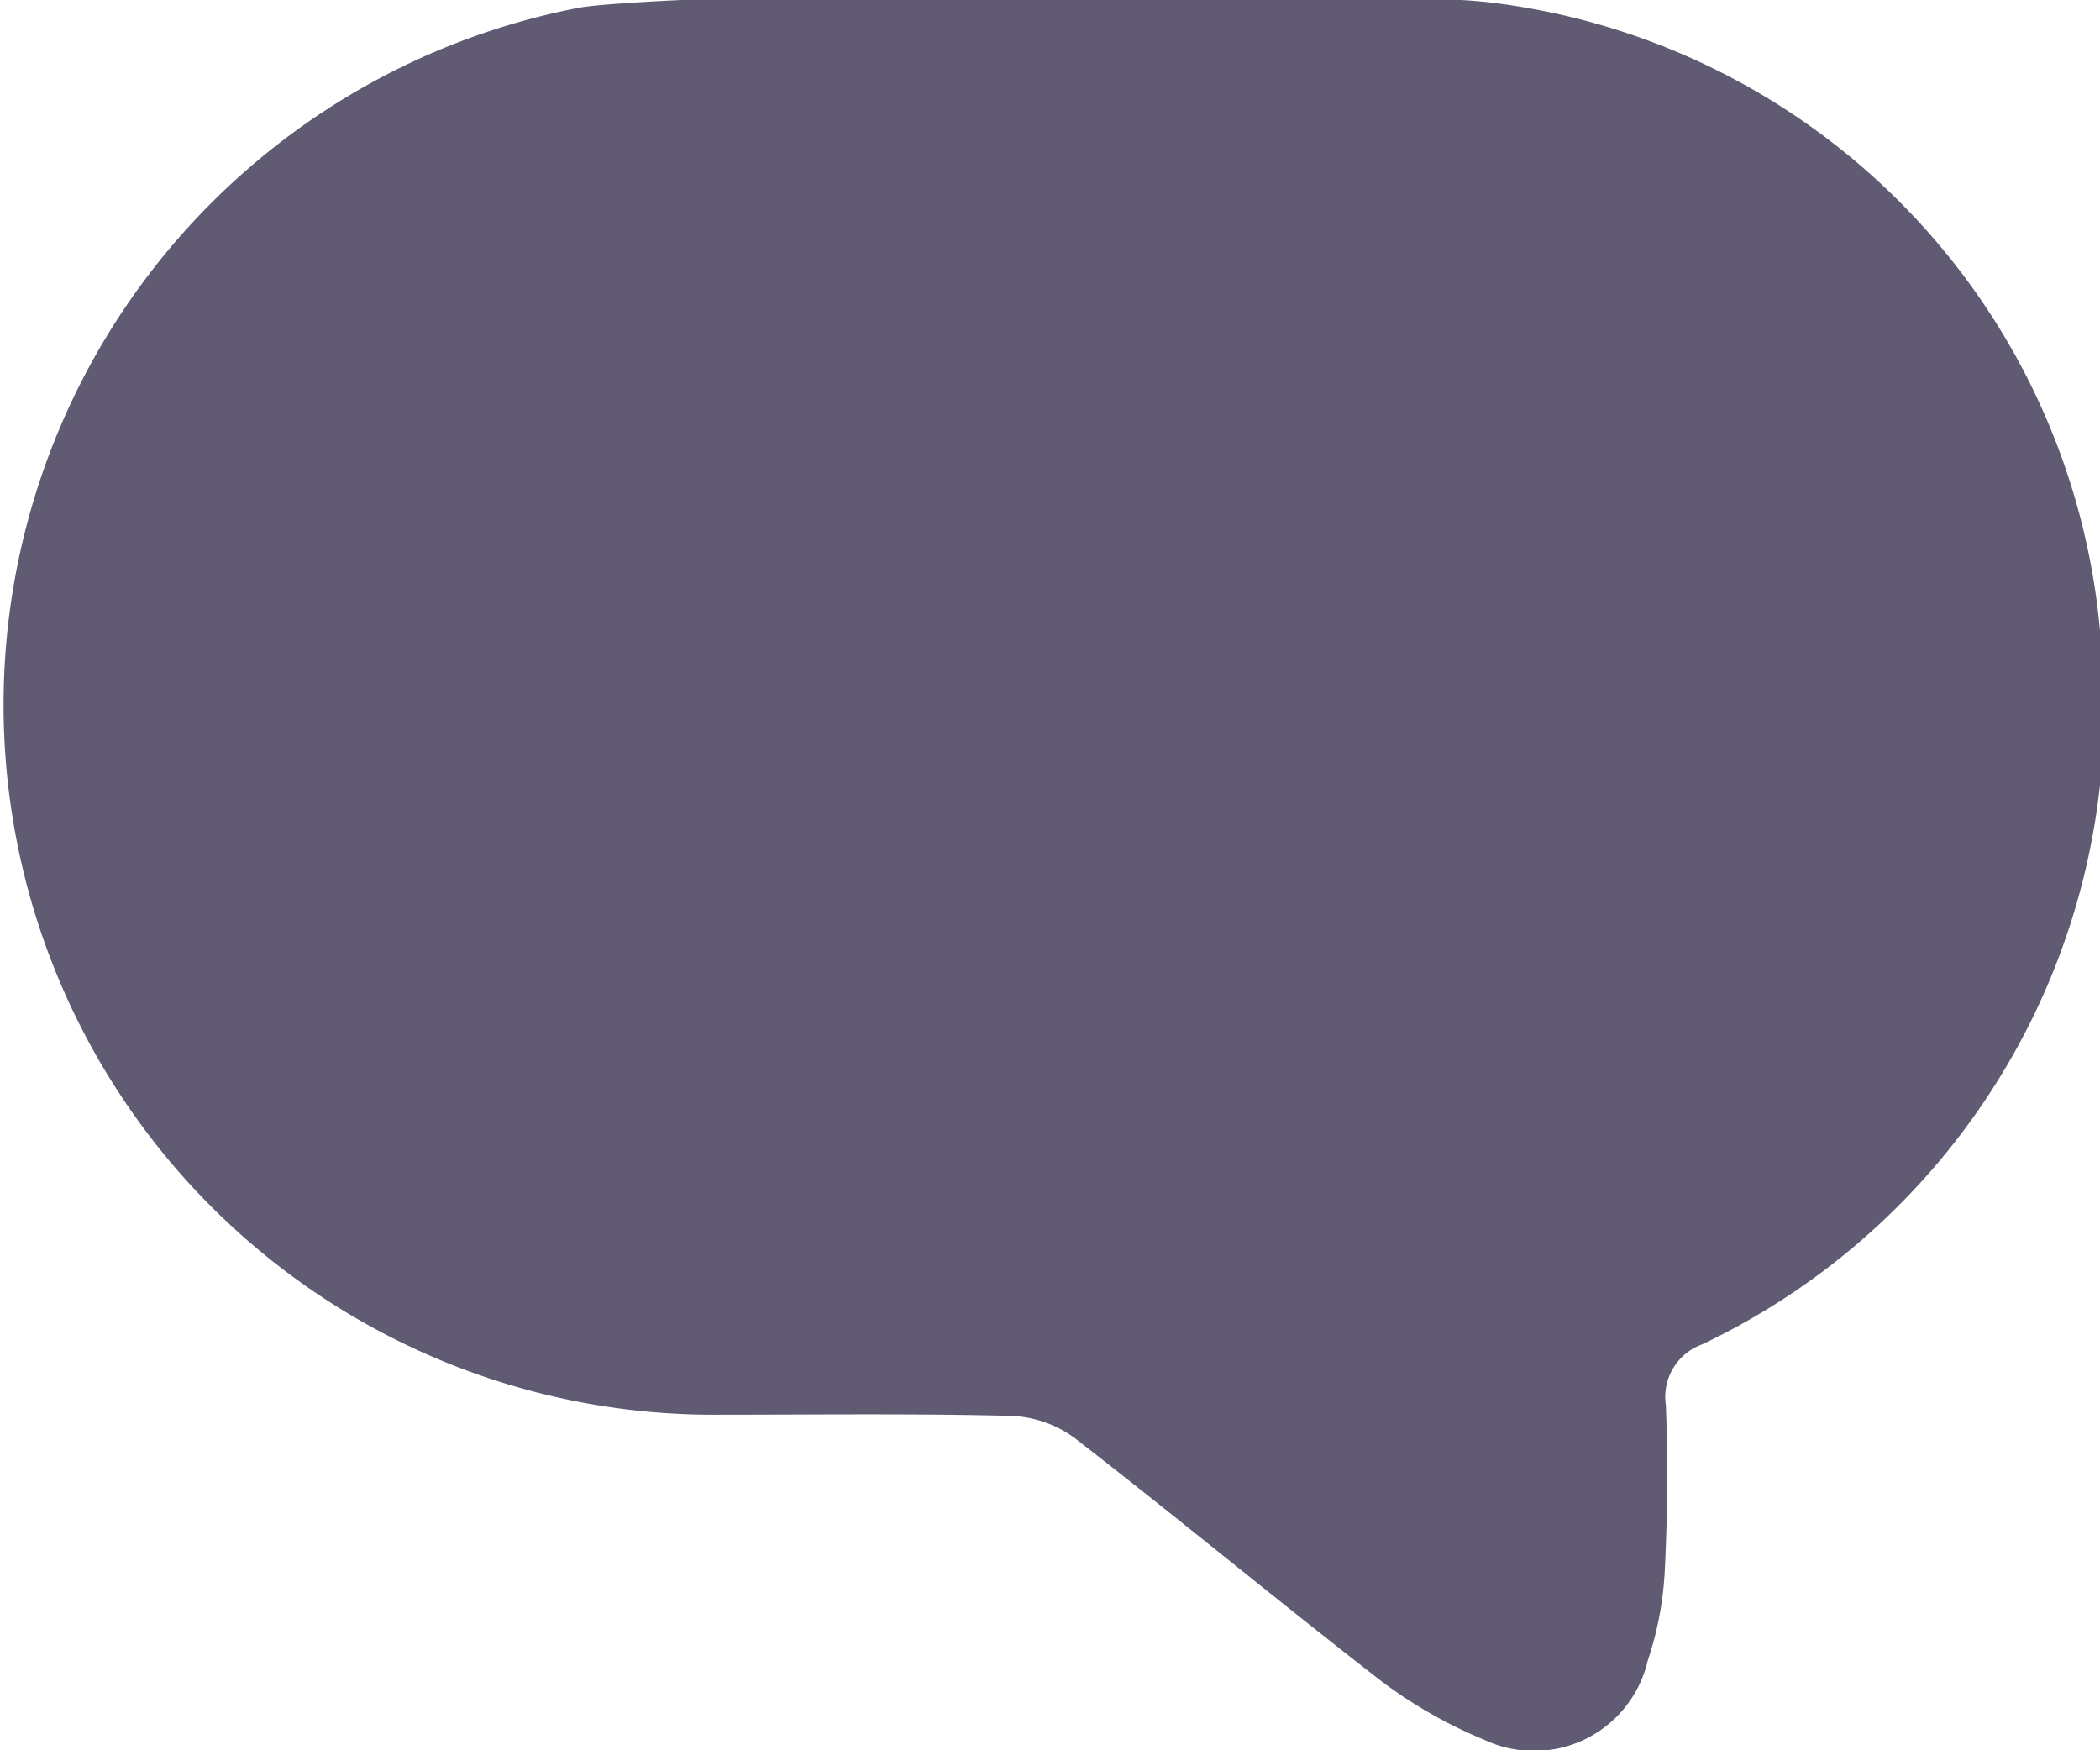
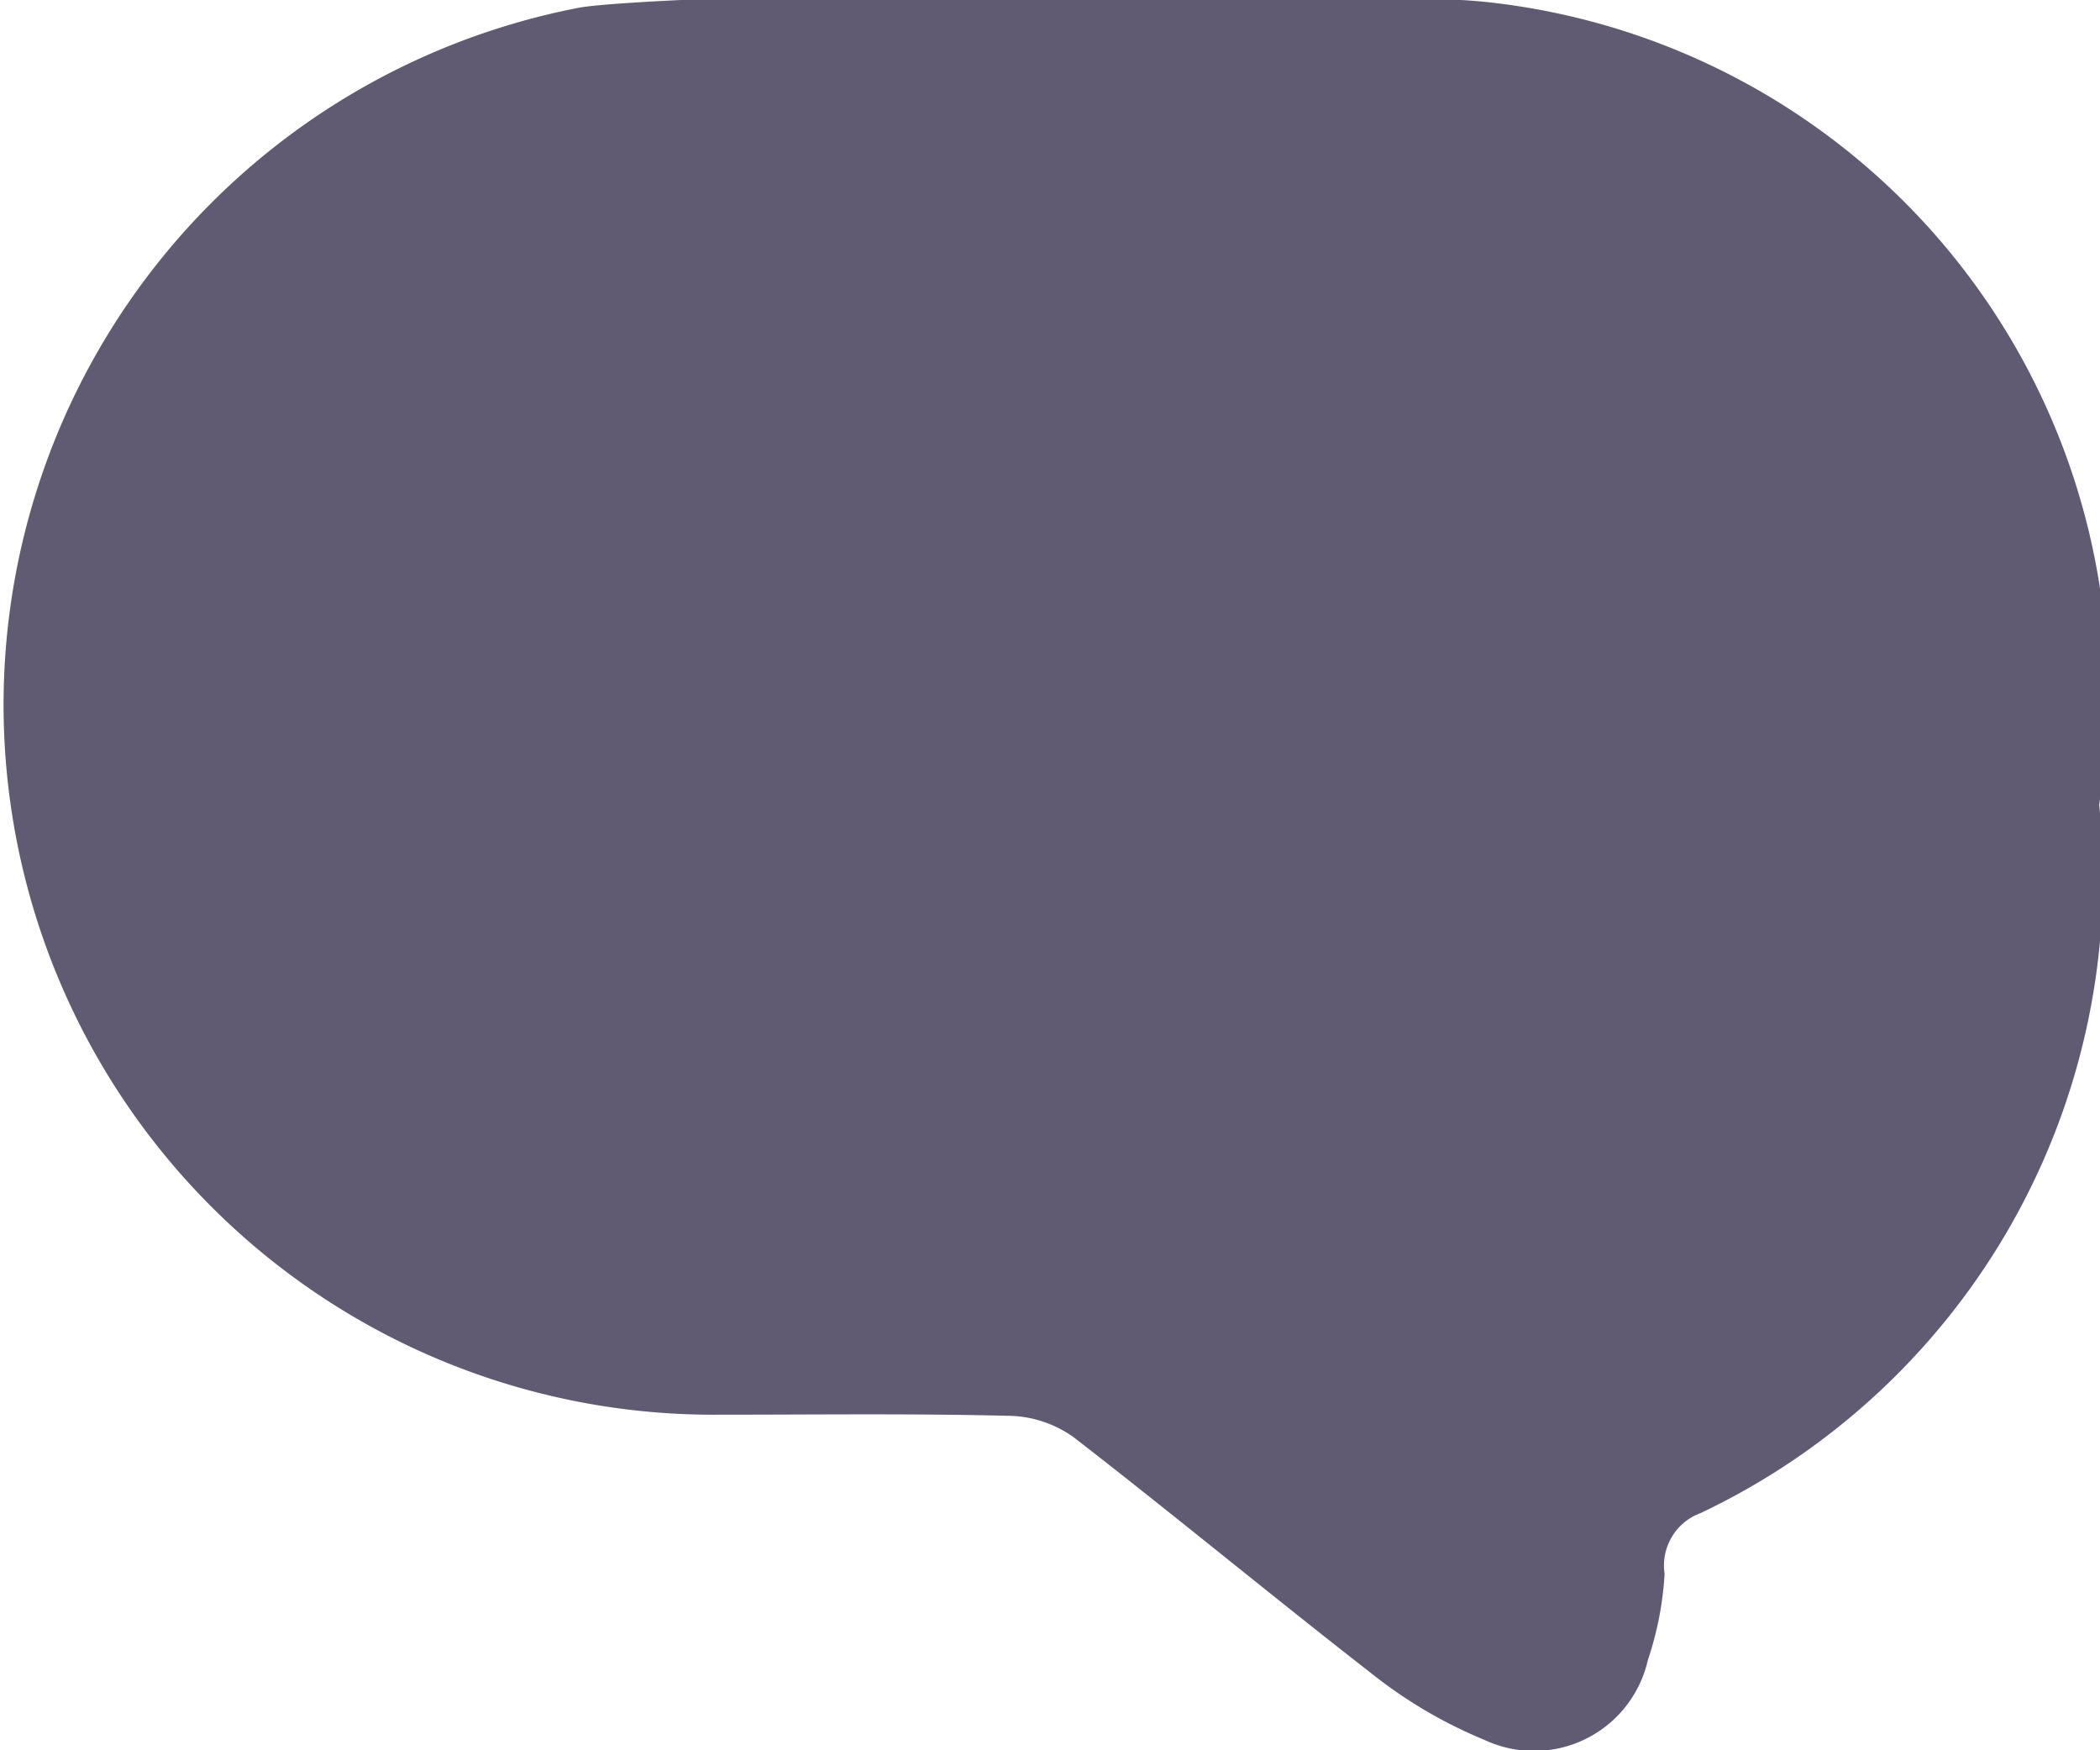
<svg xmlns="http://www.w3.org/2000/svg" width="18" height="15" viewBox="0 0 18 15">
  <defs>
    <style> .cls-1 { fill: #605a72; fill-rule: evenodd; } </style>
  </defs>
-   <path id="floating-nav-customer-support" class="cls-1" d="M965.708,577.017c-0.074-.007-0.148-0.014-0.225-0.017q-1.6,0-3.209,0c-0.27,0-1.766,0-3.468,0-0.44.021-.76,0.045-0.873,0.066a6.084,6.084,0,0,0,1.2,12.058c0.834,0,1.668-.011,2.5.01a0.981,0.981,0,0,1,.541.185c0.859,0.665,1.7,1.361,2.555,2.026a3.992,3.992,0,0,0,.964.566,1,1,0,0,0,1.4-.682,2.836,2.836,0,0,0,.144-0.741q0.038-.72.011-1.445a0.478,0.478,0,0,1,.309-0.521,6.033,6.033,0,0,0,3.416-6.072A5.963,5.963,0,0,0,965.708,577.017Z" transform="translate(-952.969 -577)" />
+   <path id="floating-nav-customer-support" class="cls-1" d="M965.708,577.017c-0.074-.007-0.148-0.014-0.225-0.017q-1.6,0-3.209,0c-0.27,0-1.766,0-3.468,0-0.44.021-.76,0.045-0.873,0.066a6.084,6.084,0,0,0,1.2,12.058c0.834,0,1.668-.011,2.5.01a0.981,0.981,0,0,1,.541.185c0.859,0.665,1.7,1.361,2.555,2.026a3.992,3.992,0,0,0,.964.566,1,1,0,0,0,1.4-.682,2.836,2.836,0,0,0,.144-0.741a0.478,0.478,0,0,1,.309-0.521,6.033,6.033,0,0,0,3.416-6.072A5.963,5.963,0,0,0,965.708,577.017Z" transform="translate(-952.969 -577)" />
</svg>